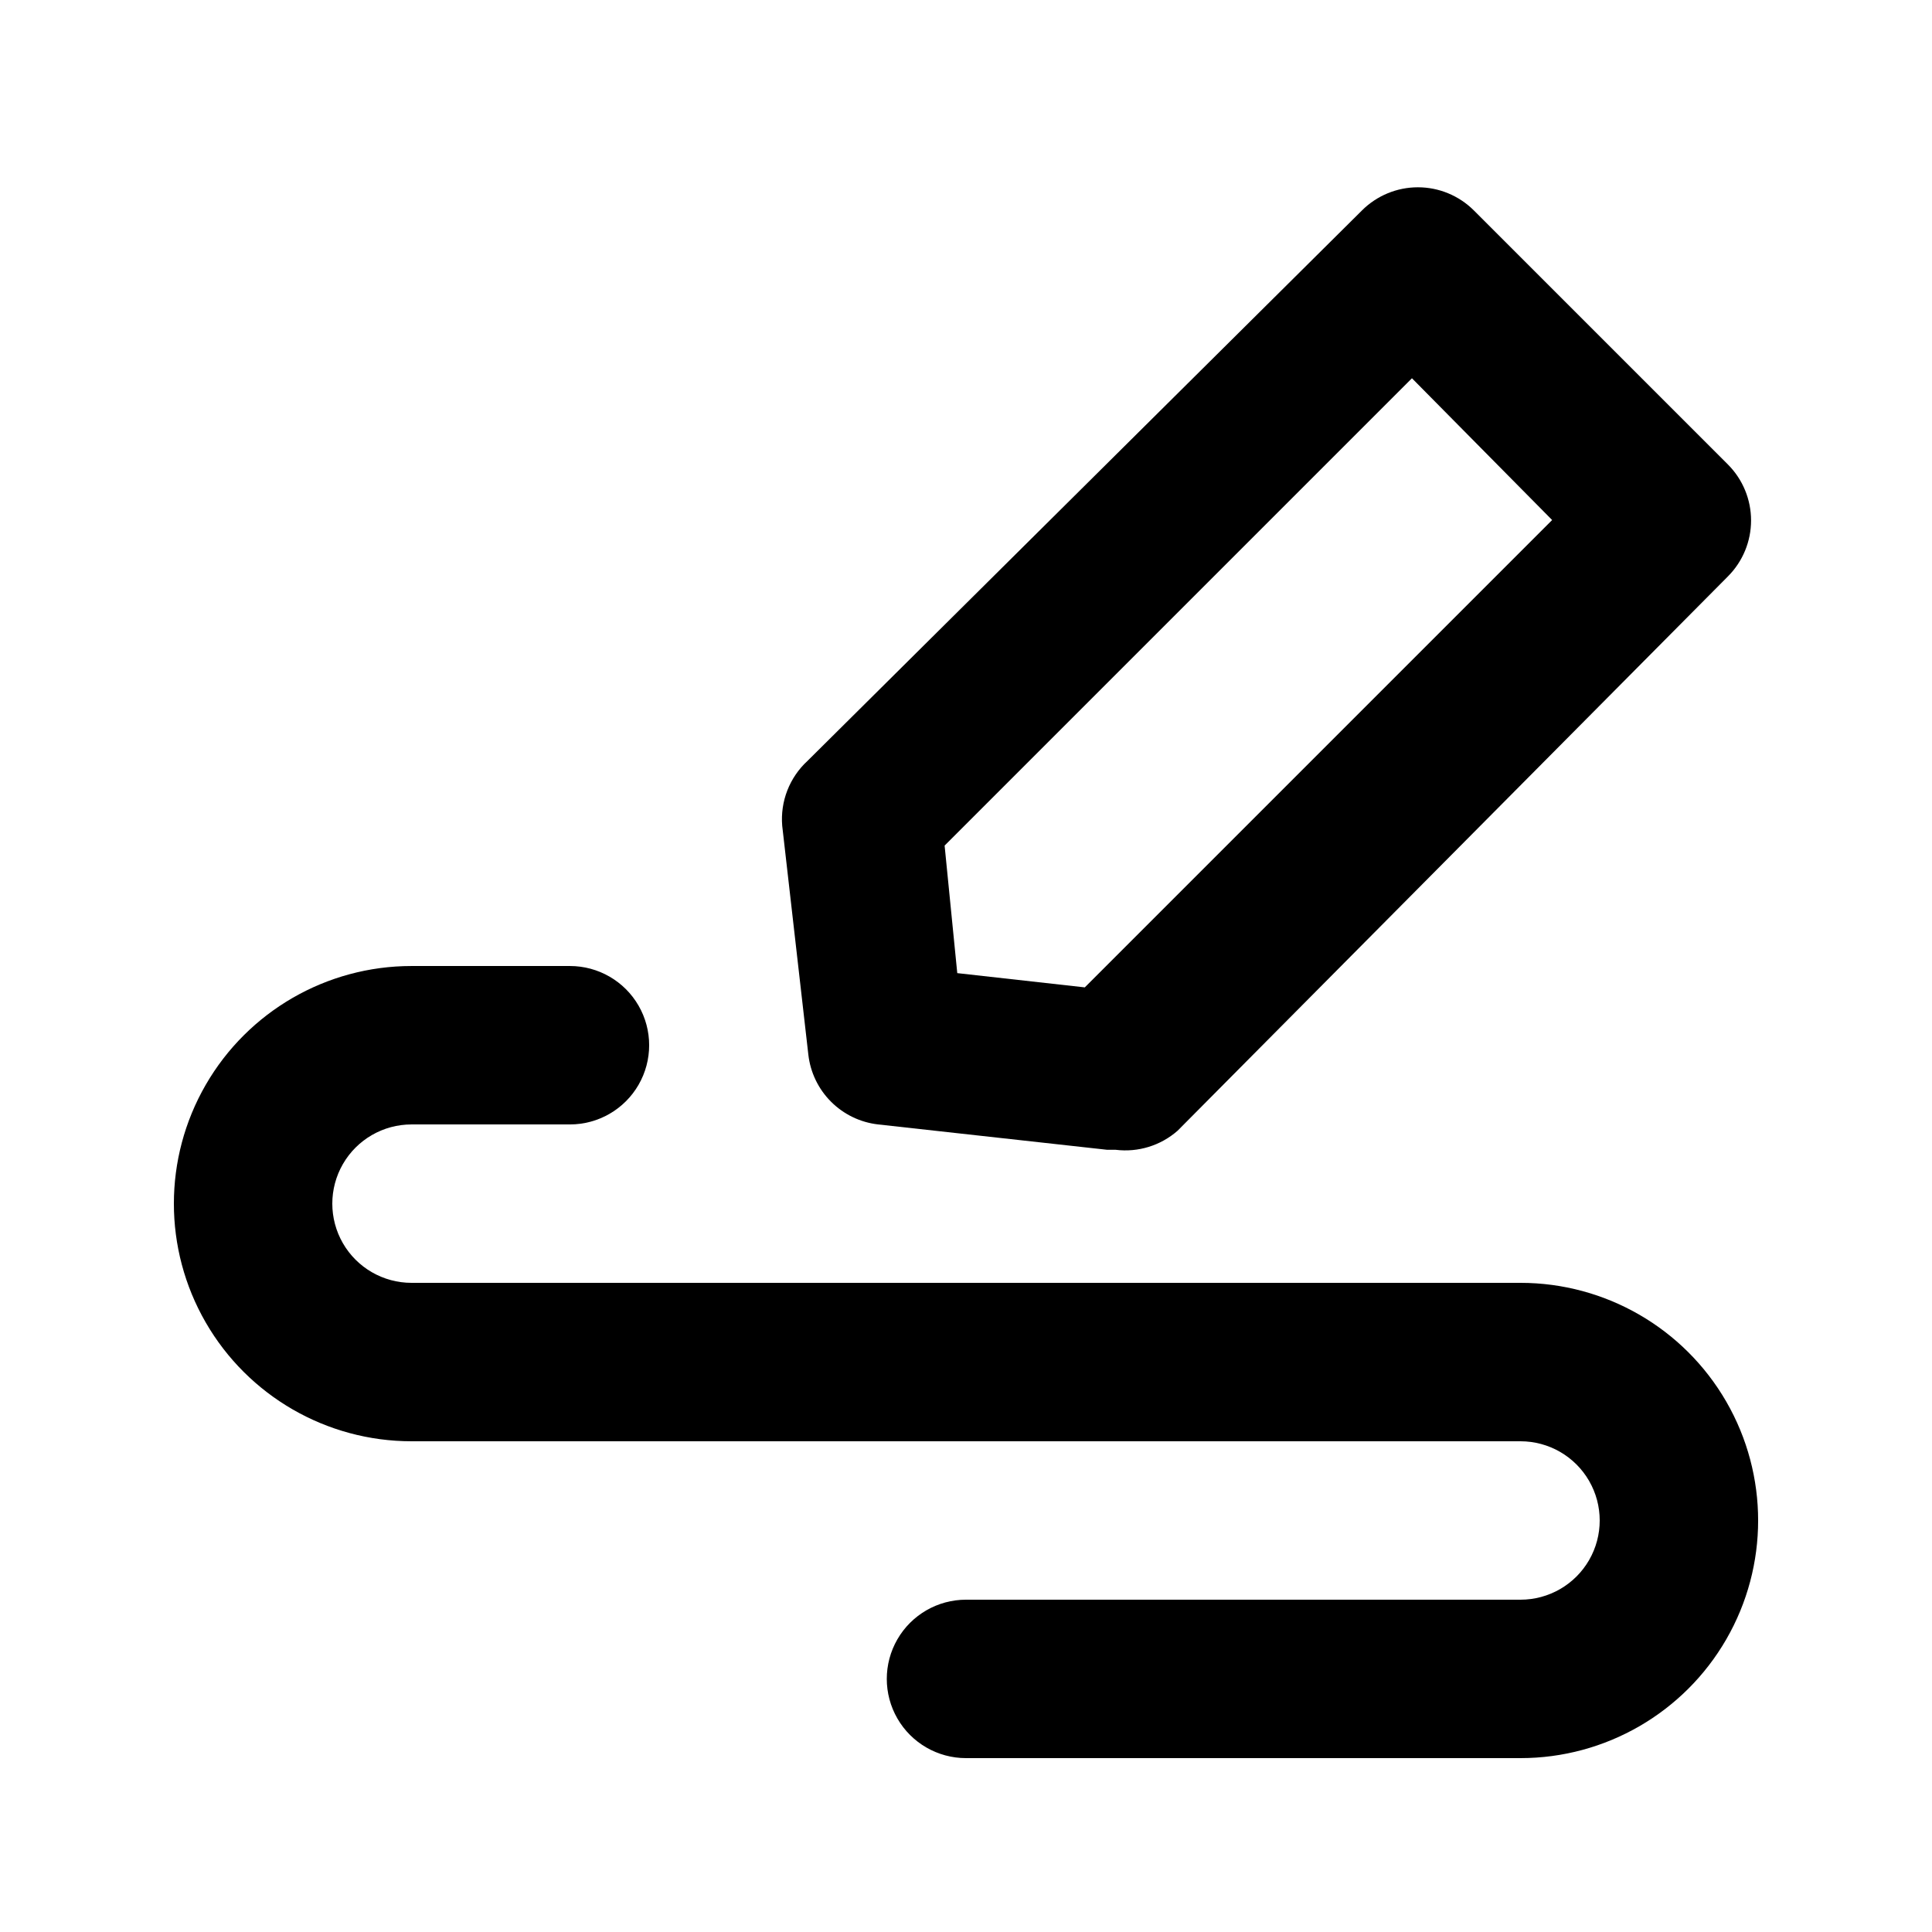
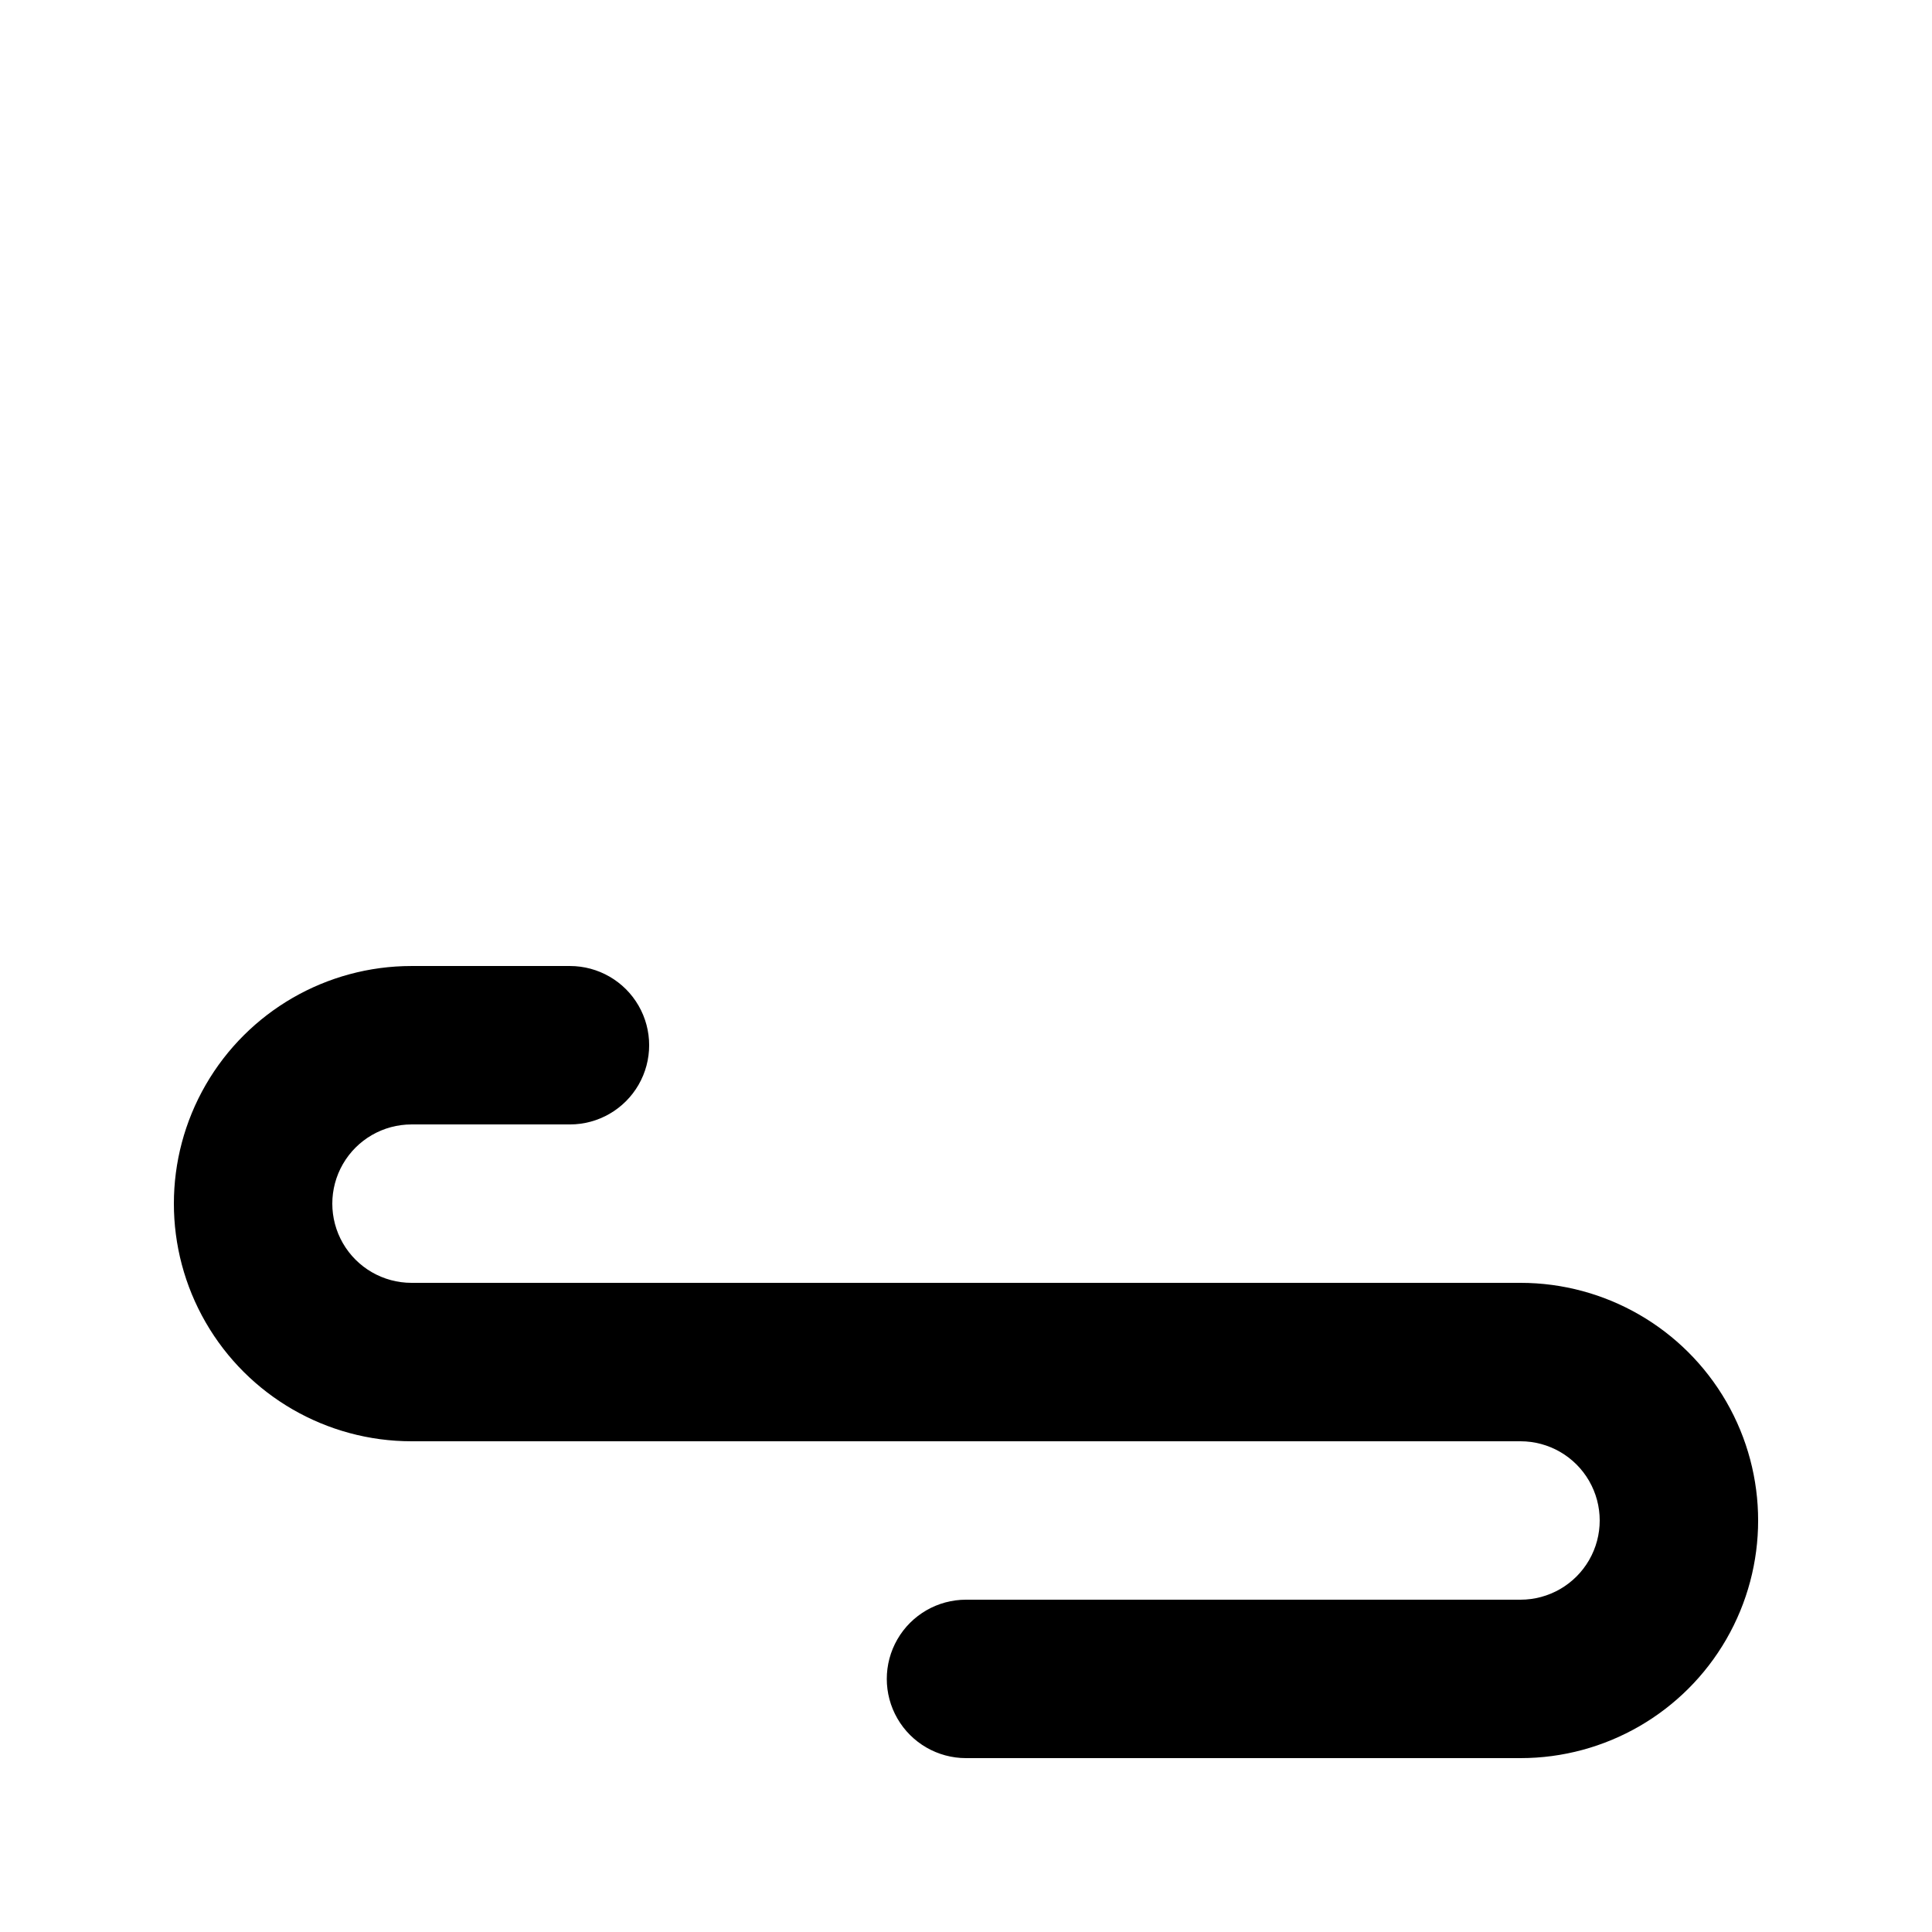
<svg xmlns="http://www.w3.org/2000/svg" fill="#000000" width="800px" height="800px" version="1.1" viewBox="144 144 512 512">
  <g>
-     <path d="m439.67 448.7h-2.309l-60.664-6.715c-4.715-0.539-9.109-2.66-12.461-6.016-3.356-3.352-5.477-7.746-6.016-12.461l-6.926-60.668v0.004c-0.543-6.469 1.938-12.824 6.719-17.215l146.95-145.89h-0.004c3.934-3.91 9.254-6.106 14.801-6.106 5.547 0 10.867 2.195 14.801 6.106l67.383 67.383c3.91 3.934 6.106 9.254 6.106 14.801s-2.195 10.867-6.106 14.801l-145.89 146.95v-0.004c-4.492 3.934-10.449 5.766-16.375 5.039zm-41.984-46.812 33.797 3.777 123.85-123.85-37.152-37.574-123.85 123.85z" />
    <path d="m546.94 609.92h-146.94c-7.5 0-14.43-4-18.18-10.496-3.75-6.492-3.75-14.496 0-20.992 3.75-6.492 10.68-10.496 18.18-10.496h146.95-0.004c7.5 0 14.43-4 18.18-10.496 3.75-6.492 3.75-14.496 0-20.992-3.75-6.492-10.68-10.496-18.18-10.496h-293.89c-22.5 0-43.289-12-54.539-31.488-11.25-19.484-11.25-43.488 0-62.973 11.25-19.488 32.039-31.488 54.539-31.488h41.984c7.5 0 14.43 4 18.18 10.496 3.75 6.492 3.75 14.496 0 20.992-3.75 6.492-10.68 10.496-18.18 10.496h-41.984c-7.5 0-14.43 4-18.18 10.496-3.75 6.492-3.75 14.496 0 20.992 3.75 6.492 10.68 10.492 18.18 10.492h293.89c22.5 0 43.289 12.004 54.539 31.488 11.25 19.488 11.25 43.492 0 62.977-11.25 19.484-32.039 31.488-54.539 31.488z" />
  </g>
</svg>